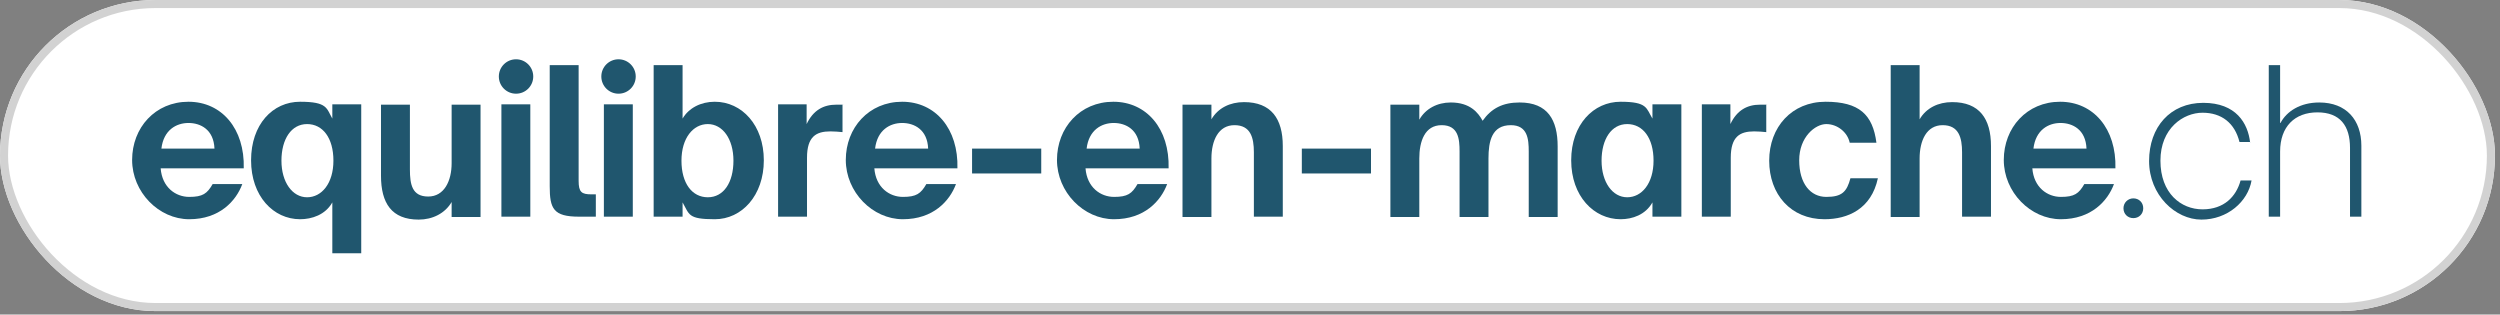
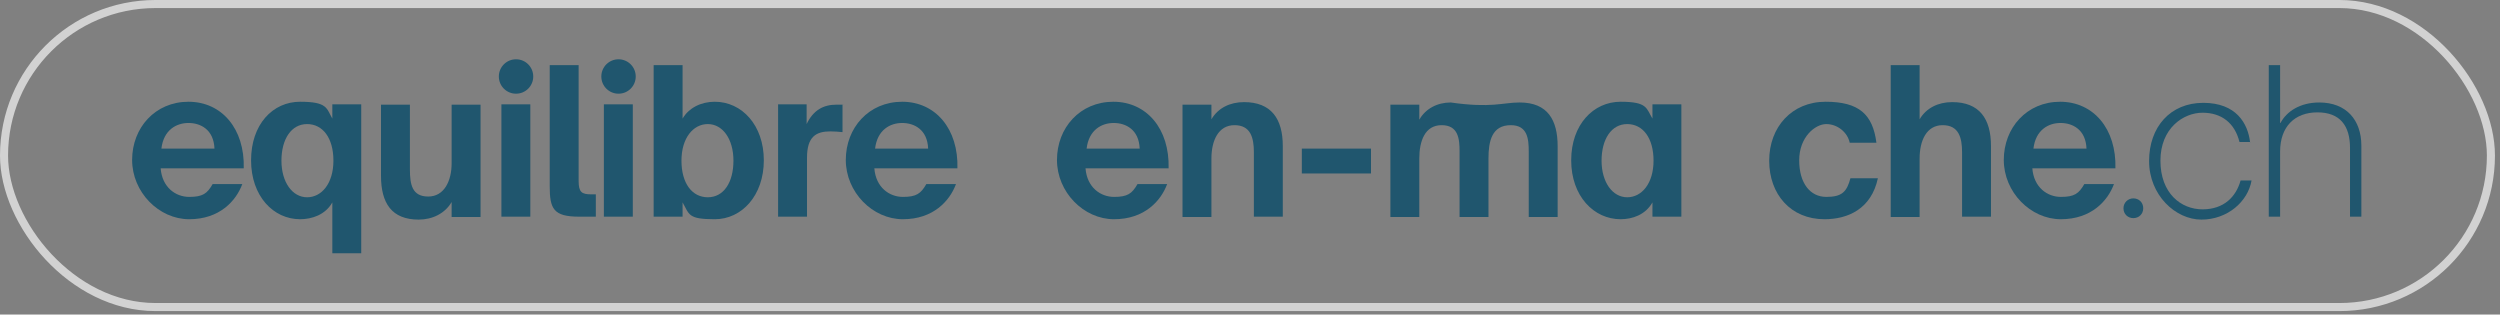
<svg xmlns="http://www.w3.org/2000/svg" width="310" height="39" viewBox="0 0 310 39" fill="none">
  <rect x="0" y="0" width="310" height="39" fill="#808080" stroke="none" />
  <g clip-path="url(#clip0_1709_2756)">
-     <path d="M19.288 0C8.623 0 0 8.623 0 19.288C0 29.953 8.623 38.575 19.288 38.575H290.086C300.751 38.575 309.374 29.953 309.374 19.288C309.374 8.623 300.751 0 290.086 0H19.288Z" fill="white" />
    <path d="M263.31 25.823C263.31 25.142 263.855 24.597 264.536 24.597C265.216 24.597 265.761 25.096 265.761 25.823C265.761 26.549 265.216 27.048 264.536 27.048C263.855 27.048 263.31 26.549 263.31 25.823Z" fill="#20566E" />
    <path d="M279.058 17.608H277.697C277.107 15.248 275.473 13.978 273.113 13.978C270.753 13.978 267.894 15.884 267.894 19.923C267.894 23.962 270.435 25.959 273.113 25.959C275.79 25.959 277.288 24.37 277.833 22.374H279.194C278.74 25.006 276.199 27.23 272.977 27.23C269.755 27.23 266.487 24.189 266.487 19.968C266.487 15.748 269.119 12.752 273.204 12.752C277.288 12.752 278.74 15.294 279.013 17.654L279.058 17.608Z" fill="#20566E" />
    <path d="M282.779 15.249C283.551 13.797 285.23 12.708 287.59 12.708C290.948 12.708 292.809 14.886 292.809 18.063V26.867H291.402V18.335C291.402 15.612 290.177 13.933 287.363 13.933C284.549 13.933 282.734 15.703 282.734 18.789V26.867H281.327V8.079H282.734V15.249H282.779Z" fill="#20566E" />
    <path d="M19.923 20.876C20.104 23.236 21.784 24.416 23.463 24.416C25.142 24.416 25.686 24.008 26.367 22.828H30.043C29.272 24.915 27.23 27.184 23.463 27.184C19.696 27.184 16.383 23.826 16.383 19.832C16.383 15.839 19.242 12.617 23.372 12.617C27.502 12.617 30.361 15.975 30.225 20.876H19.923ZM19.968 18.426H26.594C26.503 16.066 24.87 15.249 23.372 15.249C21.874 15.249 20.286 16.111 20.014 18.426H19.968Z" fill="#20566E" />
    <path d="M44.793 31.405H41.208V25.097C40.345 26.64 38.666 27.184 37.214 27.184C33.901 27.184 31.133 24.325 31.133 19.878C31.133 15.43 33.81 12.617 37.214 12.617C40.617 12.617 40.481 13.434 41.208 14.704V12.934H44.793V31.405ZM41.344 19.923C41.344 17.11 40.028 15.385 38.076 15.385C36.125 15.385 34.899 17.246 34.899 19.923C34.899 22.601 36.261 24.462 38.076 24.462C39.891 24.462 41.344 22.737 41.344 19.923Z" fill="#20566E" />
    <path d="M56.002 25.051C55.185 26.458 53.642 27.23 51.918 27.23C48.559 27.23 47.243 25.187 47.243 21.784V12.979H50.829V21.012C50.829 22.873 51.101 24.37 53.098 24.37C55.095 24.37 56.002 22.419 56.002 20.241V12.979H59.587V26.912H56.002V25.051Z" fill="#20566E" />
    <path d="M61.856 9.485C61.856 8.305 62.809 7.352 63.989 7.352C65.169 7.352 66.122 8.305 66.122 9.485C66.122 10.665 65.169 11.618 63.989 11.618C62.809 11.618 61.856 10.665 61.856 9.485ZM65.759 12.934V26.867H62.174V12.934H65.759Z" fill="#20566E" />
    <path d="M68.165 8.079H71.75V22.419C71.75 23.826 72.113 24.099 73.338 24.099H73.883V26.867H71.795C68.619 26.867 68.165 25.869 68.165 23.1V8.079Z" fill="#20566E" />
    <path d="M74.564 9.485C74.564 8.305 75.517 7.352 76.697 7.352C77.877 7.352 78.83 8.305 78.83 9.485C78.83 10.665 77.877 11.618 76.697 11.618C75.517 11.618 74.564 10.665 74.564 9.485ZM78.467 12.934V26.867H74.881V12.934H78.467Z" fill="#20566E" />
    <path d="M81.053 26.867V8.079H84.639V14.704C85.41 13.388 86.908 12.617 88.632 12.617C91.991 12.617 94.714 15.521 94.714 19.878C94.714 24.235 91.991 27.185 88.632 27.185C85.274 27.185 85.501 26.595 84.639 25.097V26.867H81.053ZM90.947 19.924C90.947 17.201 89.585 15.385 87.77 15.385C85.955 15.385 84.502 17.11 84.502 19.924C84.502 22.737 85.819 24.462 87.77 24.462C89.722 24.462 90.947 22.646 90.947 19.924Z" fill="#20566E" />
    <path d="M104.471 16.383C103.972 16.338 103.518 16.292 102.973 16.292C101.203 16.292 100.069 16.928 100.069 19.56V26.867H96.483V12.934H100.023V15.385C100.84 13.66 102.111 12.979 103.699 12.979C105.288 12.979 104.244 12.979 104.471 13.025V16.383Z" fill="#20566E" />
    <path d="M108.419 20.876C108.601 23.236 110.28 24.416 111.959 24.416C113.638 24.416 114.183 24.008 114.864 22.828H118.54C117.768 24.915 115.726 27.184 111.959 27.184C108.192 27.184 104.879 23.826 104.879 19.832C104.879 15.839 107.738 12.617 111.868 12.617C115.998 12.617 118.857 15.975 118.721 20.876H108.419ZM108.465 18.426H115.09C115 16.066 113.366 15.249 111.868 15.249C110.371 15.249 108.782 16.111 108.51 18.426H108.465Z" fill="#20566E" />
-     <path d="M120.536 21.511V18.425H129.114V21.511H120.536Z" fill="#20566E" />
    <path d="M134.605 20.876C134.786 23.236 136.465 24.416 138.145 24.416C139.824 24.416 140.368 24.008 141.049 22.828H144.725C143.954 24.915 141.911 27.184 138.145 27.184C134.378 27.184 131.065 23.826 131.065 19.832C131.065 15.839 133.924 12.617 138.054 12.617C142.184 12.617 145.043 15.975 144.907 20.876H134.605ZM134.696 18.426H141.321C141.231 16.066 139.597 15.249 138.099 15.249C136.602 15.249 135.013 16.111 134.741 18.426H134.696Z" fill="#20566E" />
    <path d="M150.217 14.795C151.033 13.388 152.531 12.662 154.256 12.662C157.614 12.662 159.066 14.704 159.066 18.108V26.867H155.481V18.88C155.481 17.064 155.073 15.521 153.076 15.521C151.079 15.521 150.217 17.427 150.217 19.651V26.912H146.631V12.98H150.217V14.841V14.795Z" fill="#20566E" />
    <path d="M161.426 21.511V18.425H170.004V21.511H161.426Z" fill="#20566E" />
-     <path d="M187.34 15.521C184.98 15.521 184.571 17.518 184.571 19.651V26.912H180.986V18.788C180.986 17.245 180.85 15.521 178.762 15.521C176.675 15.521 175.994 17.518 175.994 19.651V26.912H172.409V12.979H175.994V14.84C176.765 13.479 178.218 12.707 179.897 12.707C182.302 12.707 183.301 13.978 183.845 14.976C184.934 13.433 186.341 12.707 188.429 12.707C191.923 12.707 193.149 14.885 193.149 18.153V26.912H189.563V18.788C189.563 17.245 189.427 15.521 187.34 15.521Z" fill="#20566E" />
+     <path d="M187.34 15.521C184.98 15.521 184.571 17.518 184.571 19.651V26.912H180.986V18.788C180.986 17.245 180.85 15.521 178.762 15.521C176.675 15.521 175.994 17.518 175.994 19.651V26.912H172.409V12.979H175.994V14.84C176.765 13.479 178.218 12.707 179.897 12.707C184.934 13.433 186.341 12.707 188.429 12.707C191.923 12.707 193.149 14.885 193.149 18.153V26.912H189.563V18.788C189.563 17.245 189.427 15.521 187.34 15.521Z" fill="#20566E" />
    <path d="M208.488 26.867H204.903V25.097C204.04 26.64 202.407 27.184 200.954 27.184C197.641 27.184 194.828 24.325 194.828 19.878C194.828 15.43 197.596 12.617 200.954 12.617C204.313 12.617 204.131 13.434 204.903 14.704V12.934H208.488V26.867ZM205.039 19.923C205.039 17.11 203.723 15.385 201.771 15.385C199.82 15.385 198.594 17.246 198.594 19.923C198.594 22.601 199.956 24.462 201.771 24.462C203.586 24.462 205.039 22.737 205.039 19.923Z" fill="#20566E" />
-     <path d="M219.017 16.383C218.517 16.338 218.064 16.292 217.519 16.292C215.749 16.292 214.615 16.928 214.615 19.56V26.867H211.029V12.934H214.569V15.385C215.386 13.66 216.657 12.979 218.245 12.979C219.834 12.979 218.79 12.979 219.017 13.025V16.383Z" fill="#20566E" />
    <path d="M232.768 17.7H229.364C229.092 16.384 227.821 15.385 226.459 15.385C225.098 15.385 223.101 16.973 223.101 19.878C223.101 22.782 224.508 24.416 226.459 24.416C228.411 24.416 229.001 23.781 229.455 22.102H232.858C232.041 25.914 229.137 27.184 226.232 27.184C222.057 27.184 219.38 24.099 219.38 19.923C219.38 15.748 222.193 12.617 226.369 12.617C230.544 12.617 232.223 14.205 232.677 17.7H232.768Z" fill="#20566E" />
    <path d="M238.032 14.795C238.849 13.388 240.347 12.662 242.071 12.662C245.429 12.662 246.882 14.704 246.882 18.108V26.867H243.296V18.88C243.296 17.064 242.888 15.521 240.891 15.521C238.894 15.521 238.032 17.427 238.032 19.651V26.912H234.447V8.079H238.032V14.75V14.795Z" fill="#20566E" />
    <path d="M252.01 20.876C252.191 23.236 253.87 24.416 255.55 24.416C257.229 24.416 257.773 24.008 258.454 22.828H262.13C261.359 24.915 259.316 27.184 255.55 27.184C251.783 27.184 248.47 23.826 248.47 19.832C248.47 15.839 251.329 12.617 255.459 12.617C259.589 12.617 262.448 15.975 262.312 20.876H252.01ZM252.101 18.426H258.726C258.636 16.066 257.002 15.249 255.504 15.249C254.007 15.249 252.418 16.111 252.146 18.426H252.101Z" fill="#20566E" />
  </g>
  <rect x="0.5" y="0.5" width="308.374" height="37.575" rx="18.788" stroke="#D2D2D2" />
  <defs>
    <clipPath id="clip0_1709_2756">
      <rect width="309.374" height="38.575" rx="19.288" fill="white" />
    </clipPath>
  </defs>
</svg>